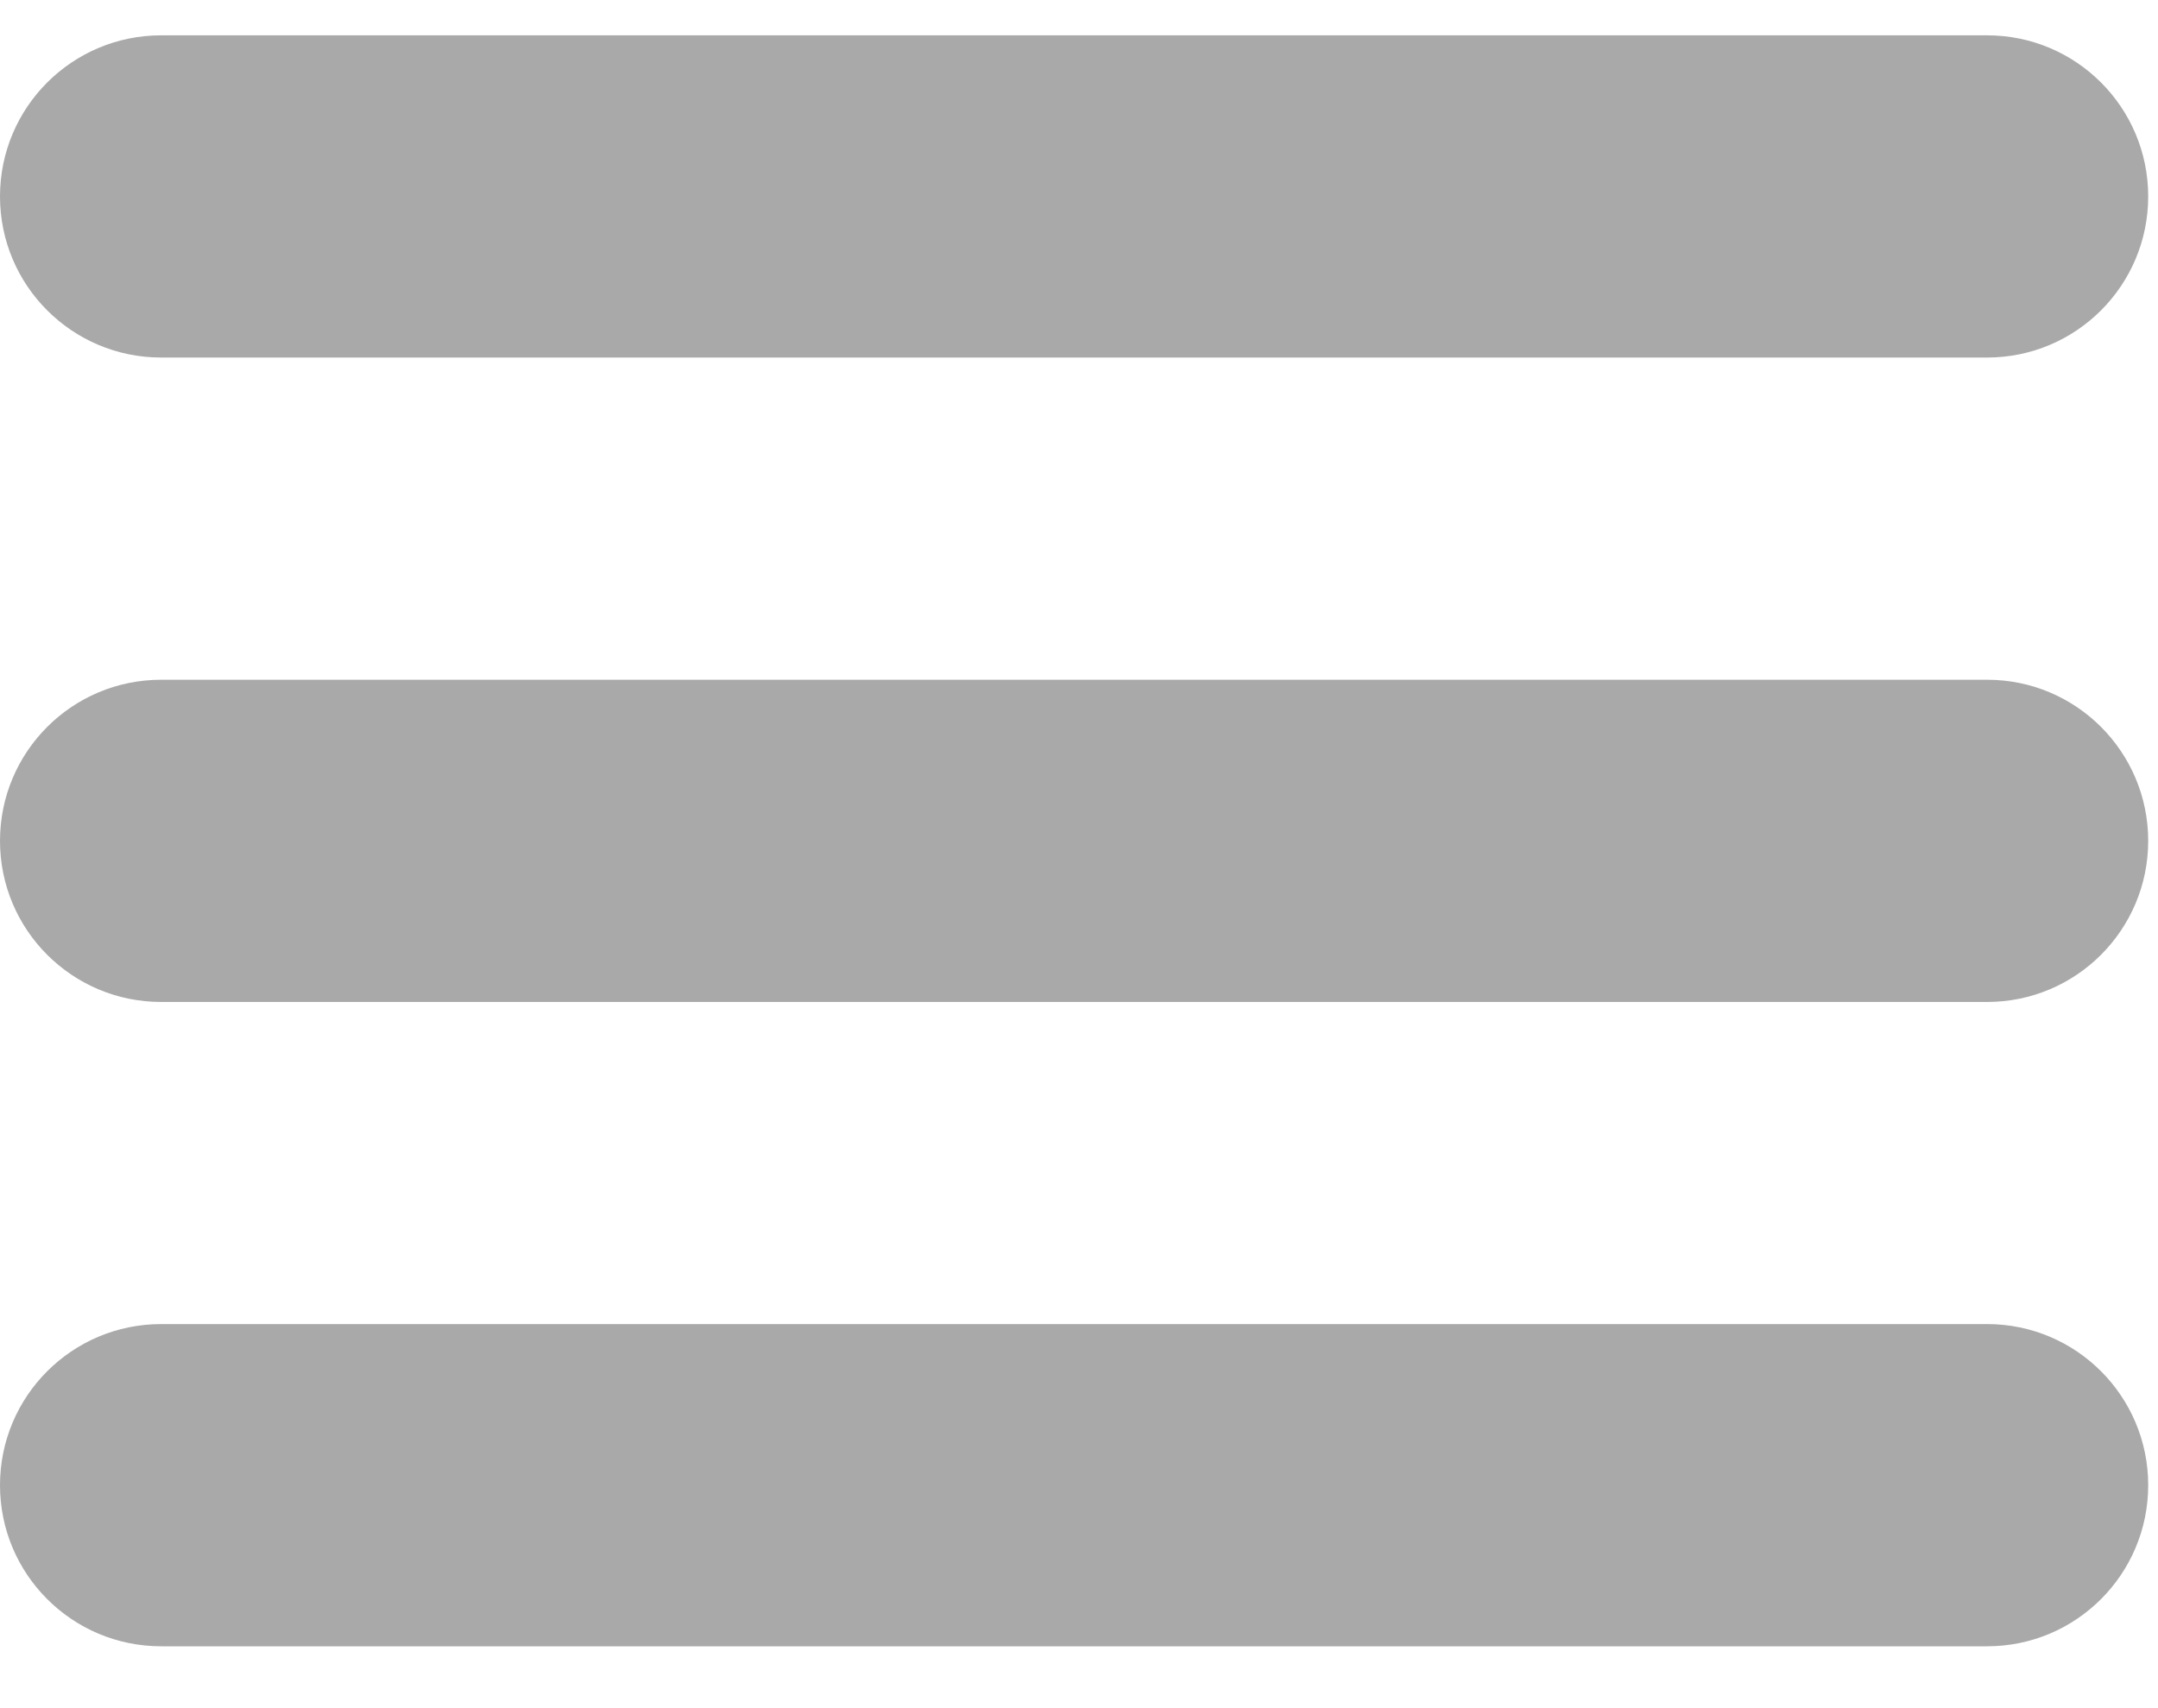
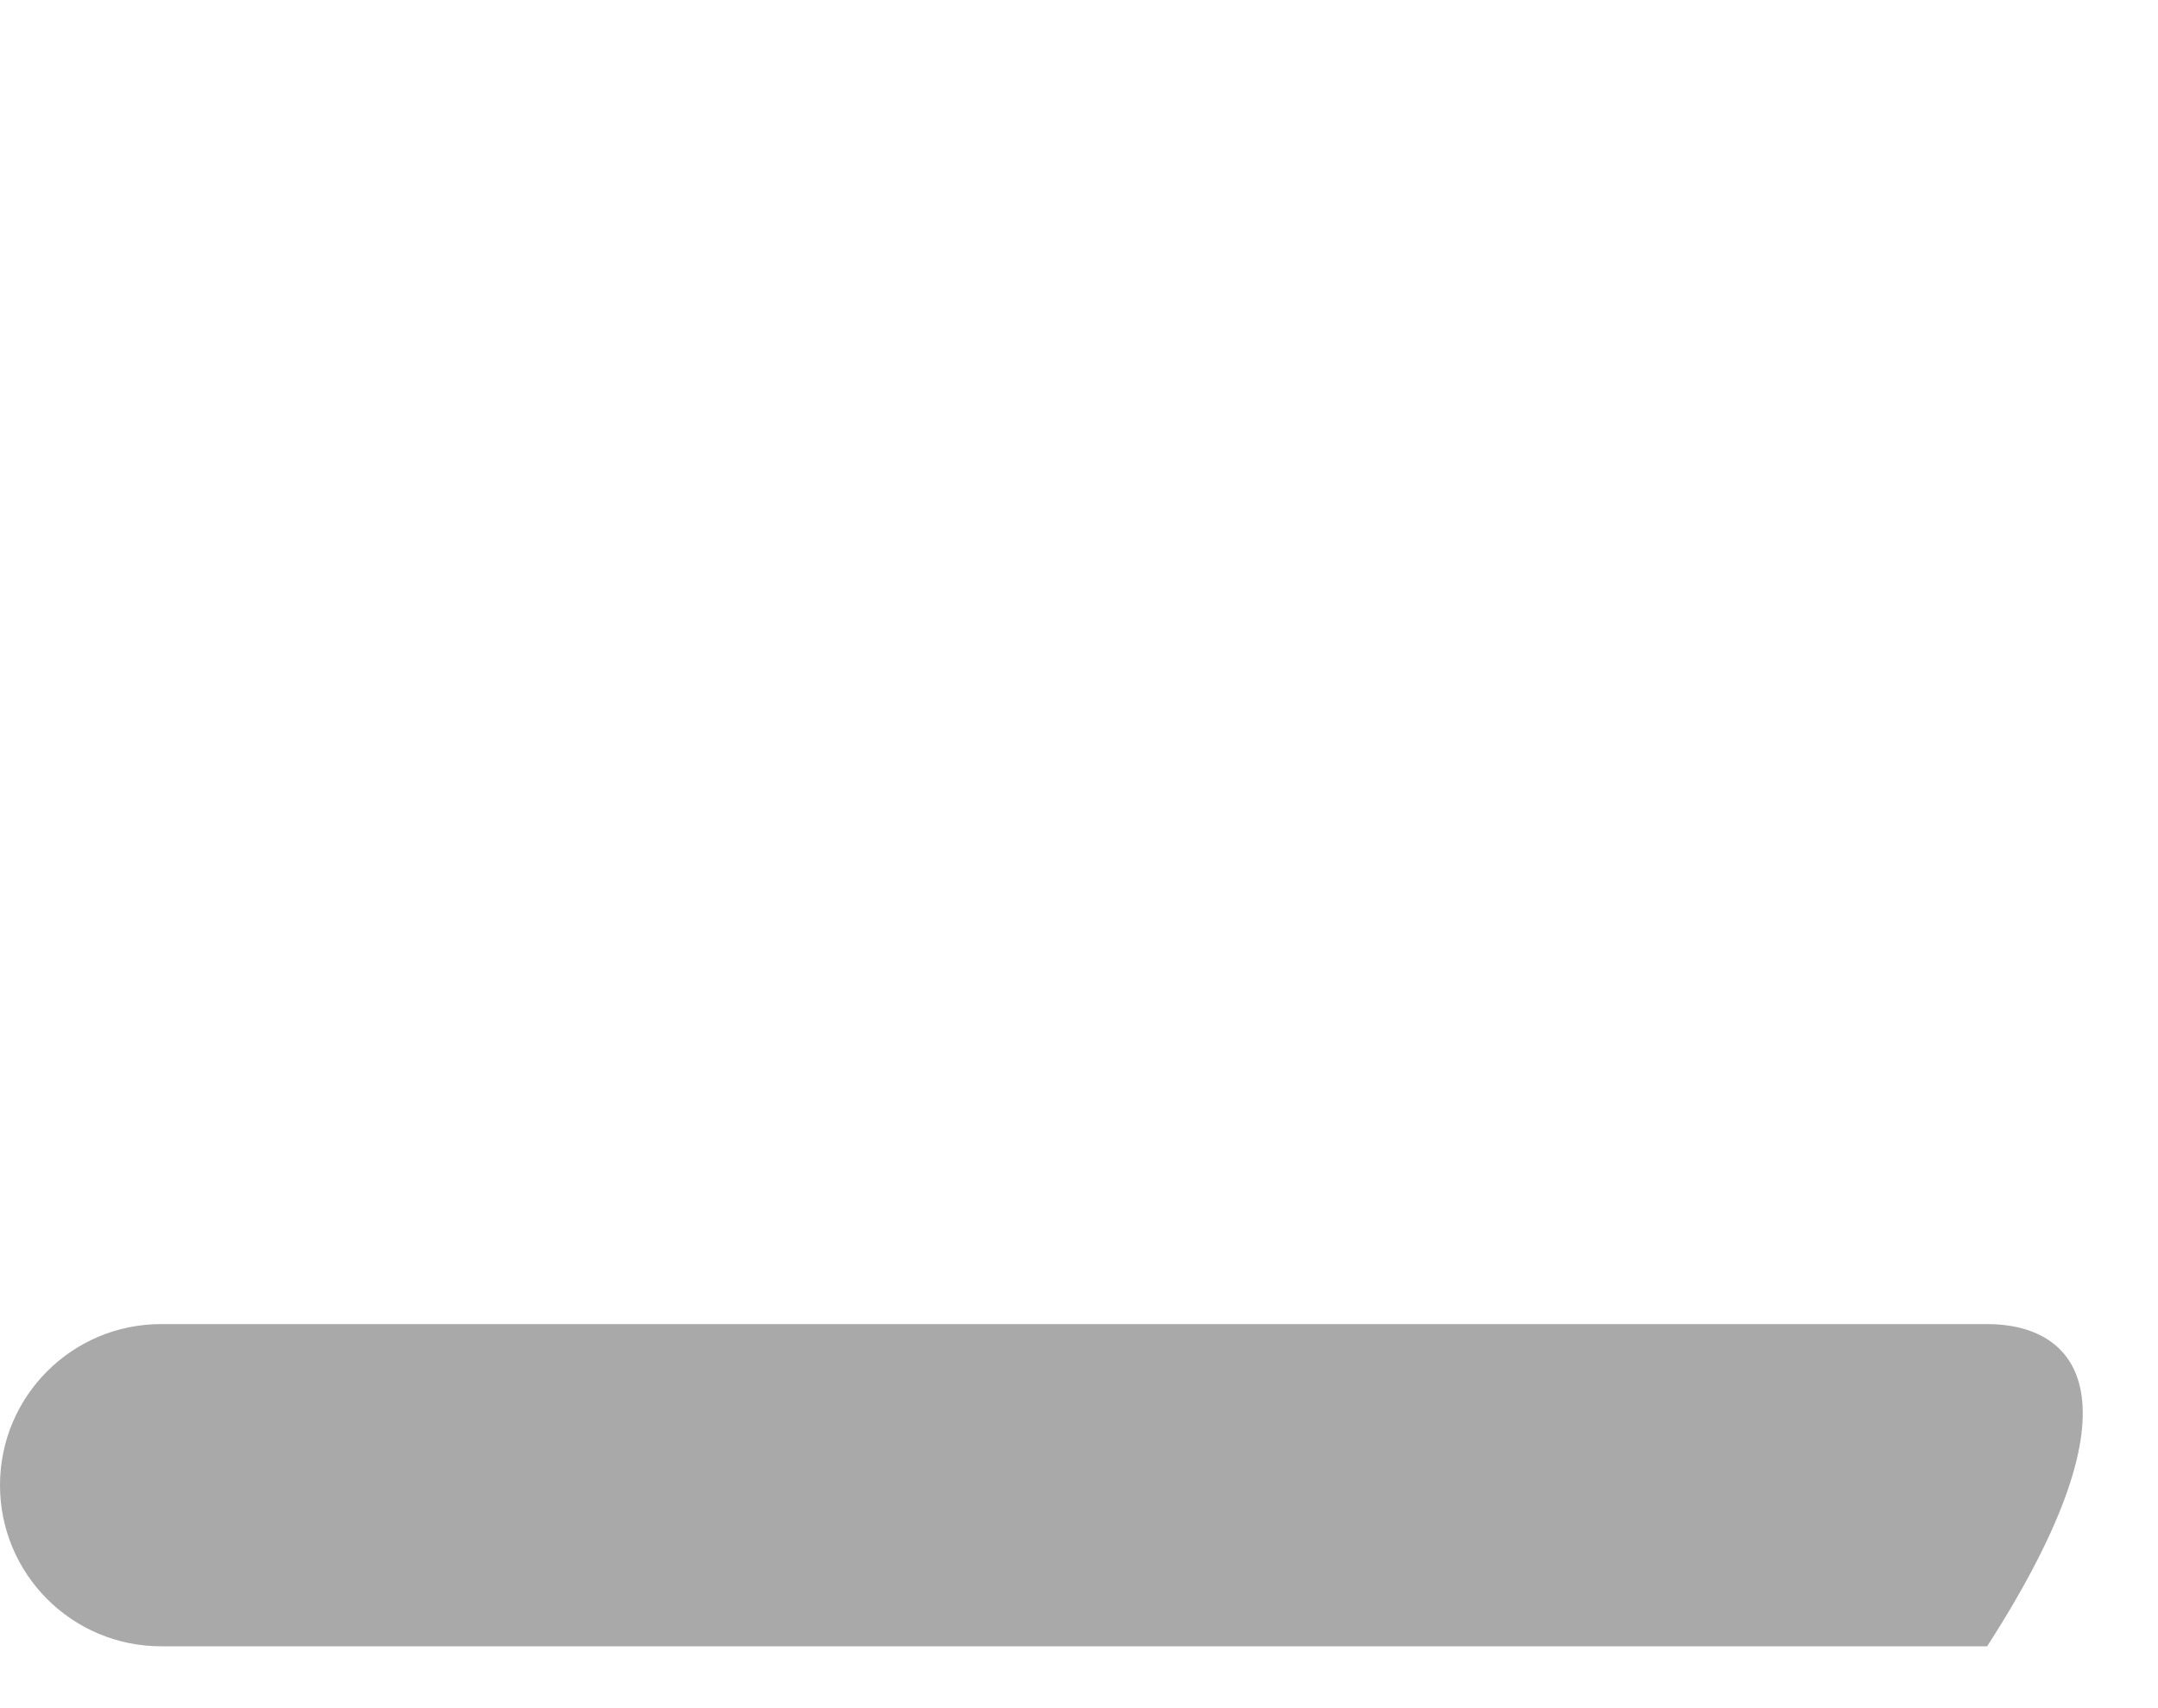
<svg xmlns="http://www.w3.org/2000/svg" width="24" height="19" viewBox="0 0 24 19" fill="none">
-   <path d="M1.792 3.977H22.1C23.089 3.977 23.891 3.175 23.891 2.185C23.891 1.195 23.089 0.393 22.1 0.393H1.792C0.802 0.393 0 1.195 0 2.185C0 3.175 0.802 3.977 1.792 3.977Z" fill="#A9A9A9" />
-   <path d="M22.1 7.561H1.792C0.802 7.561 0 8.363 0 9.353C0 10.343 0.802 11.145 1.792 11.145H22.1C23.089 11.145 23.891 10.343 23.891 9.353C23.891 8.363 23.089 7.561 22.1 7.561Z" fill="#A9A9A9" />
-   <path d="M22.1 14.728H1.792C0.802 14.728 0 15.53 0 16.52C0 17.51 0.802 18.312 1.792 18.312H22.1C23.089 18.312 23.891 17.51 23.891 16.52C23.891 15.53 23.089 14.728 22.1 14.728Z" fill="#A9A9A9" />
+   <path d="M22.1 14.728H1.792C0.802 14.728 0 15.53 0 16.52C0 17.51 0.802 18.312 1.792 18.312H22.1C23.891 15.53 23.089 14.728 22.1 14.728Z" fill="#A9A9A9" />
</svg>